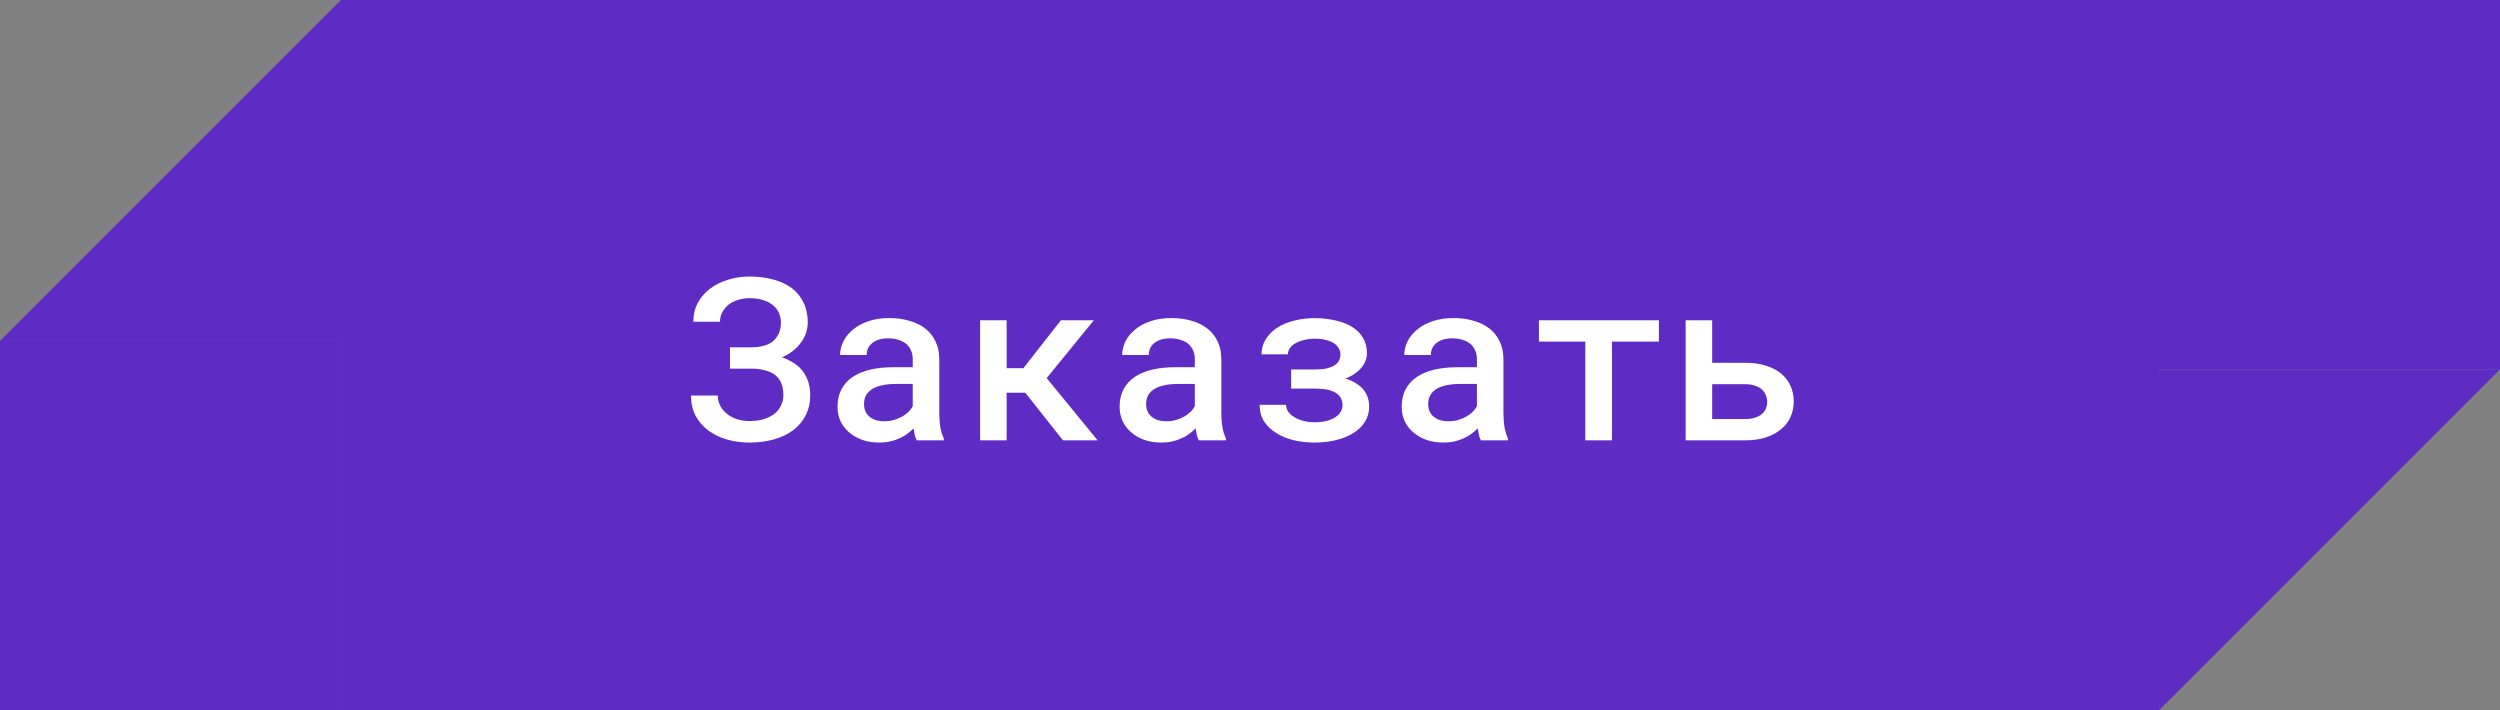
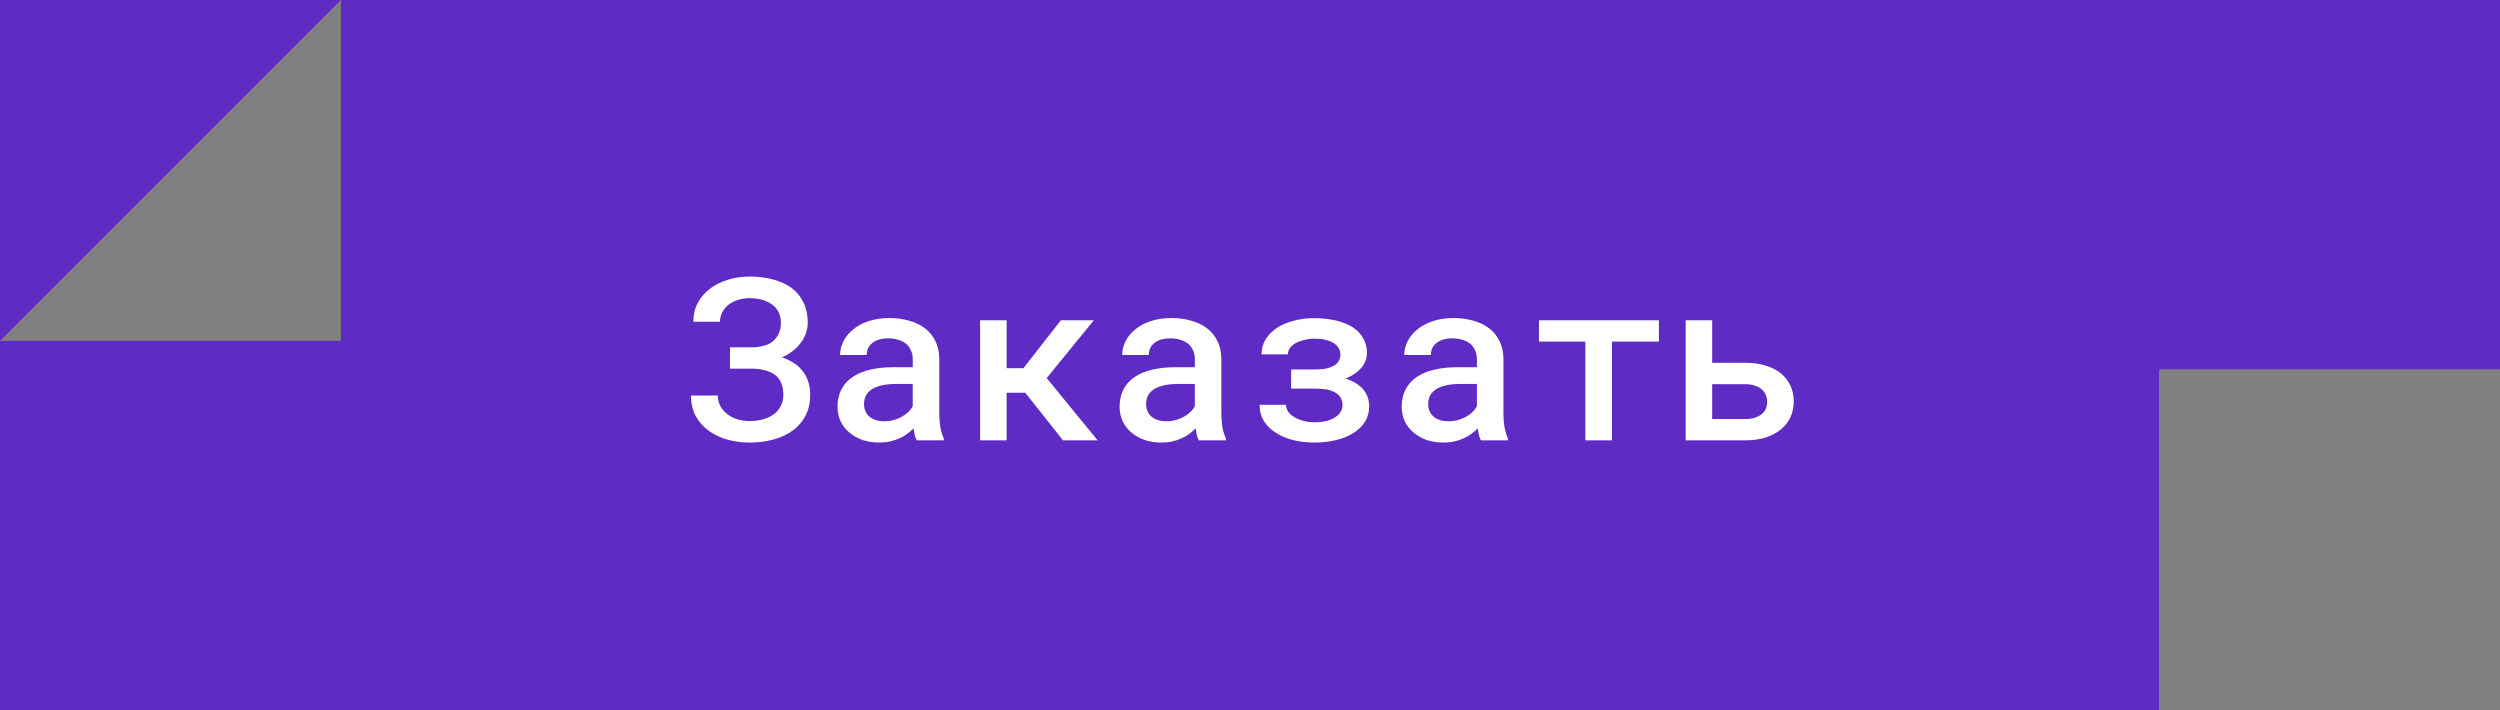
<svg xmlns="http://www.w3.org/2000/svg" width="176" height="50" viewBox="0 0 176 50" fill="none">
  <rect x="0" y="0" width="176" height="50" fill="#808080" stroke="none" />
-   <path d="M24 0L0 24H24V0Z" fill="#5E2BC4" />
+   <path d="M24 0L0 24V0Z" fill="#5E2BC4" />
  <rect y="24" width="24" height="26" fill="#5E2BC4" />
  <rect width="128" height="50" transform="translate(24)" fill="#5E2BC4" />
  <path d="M48.648 27.844H50.531C50.531 28.094 50.586 28.328 50.695 28.547C50.805 28.766 50.958 28.956 51.156 29.117C51.349 29.279 51.581 29.406 51.852 29.5C52.128 29.594 52.432 29.641 52.766 29.641C53.141 29.641 53.474 29.596 53.766 29.508C54.062 29.419 54.315 29.292 54.523 29.125C54.727 28.963 54.88 28.771 54.984 28.547C55.094 28.323 55.148 28.081 55.148 27.82C55.148 27.57 55.12 27.346 55.062 27.148C55.005 26.951 54.919 26.779 54.805 26.633C54.69 26.487 54.547 26.367 54.375 26.273C54.203 26.174 54.005 26.102 53.781 26.055C53.656 26.018 53.516 25.992 53.359 25.977C53.208 25.961 53.05 25.953 52.883 25.953H51.391V24.453H52.883C53.039 24.453 53.188 24.445 53.328 24.43C53.474 24.409 53.604 24.383 53.719 24.352C53.927 24.305 54.109 24.232 54.266 24.133C54.422 24.034 54.544 23.919 54.633 23.789C54.747 23.648 54.833 23.49 54.891 23.312C54.948 23.13 54.977 22.932 54.977 22.719C54.977 22.479 54.932 22.255 54.844 22.047C54.755 21.833 54.617 21.651 54.43 21.5C54.247 21.344 54.018 21.221 53.742 21.133C53.466 21.039 53.141 20.992 52.766 20.992C52.474 20.992 52.2 21.034 51.945 21.117C51.695 21.195 51.479 21.305 51.297 21.445C51.109 21.596 50.961 21.773 50.852 21.977C50.742 22.18 50.688 22.404 50.688 22.648H48.812C48.812 22.154 48.917 21.711 49.125 21.32C49.339 20.924 49.628 20.591 49.992 20.32C50.352 20.049 50.768 19.841 51.242 19.695C51.721 19.544 52.229 19.469 52.766 19.469C53.38 19.469 53.94 19.539 54.445 19.68C54.95 19.815 55.385 20.018 55.75 20.289C56.104 20.56 56.378 20.898 56.57 21.305C56.768 21.711 56.867 22.18 56.867 22.711C56.862 23.008 56.807 23.289 56.703 23.555C56.599 23.82 56.448 24.065 56.25 24.289C56.104 24.466 55.93 24.628 55.727 24.773C55.529 24.919 55.307 25.047 55.062 25.156C55.318 25.245 55.55 25.352 55.758 25.477C55.966 25.596 56.148 25.734 56.305 25.891C56.544 26.13 56.727 26.412 56.852 26.734C56.977 27.052 57.039 27.414 57.039 27.82C57.039 28.352 56.932 28.826 56.719 29.242C56.505 29.659 56.211 30.008 55.836 30.289C55.45 30.576 54.995 30.792 54.469 30.938C53.948 31.083 53.38 31.156 52.766 31.156C52.26 31.156 51.763 31.094 51.273 30.969C50.784 30.838 50.344 30.638 49.953 30.367C49.568 30.102 49.253 29.76 49.008 29.344C48.768 28.927 48.648 28.427 48.648 27.844ZM64.539 31C64.481 30.896 64.435 30.771 64.398 30.625C64.367 30.474 64.338 30.318 64.312 30.156C64.182 30.292 64.034 30.422 63.867 30.547C63.705 30.667 63.523 30.771 63.32 30.859C63.117 30.953 62.898 31.026 62.664 31.078C62.429 31.13 62.177 31.156 61.906 31.156C61.468 31.156 61.067 31.094 60.703 30.969C60.343 30.838 60.036 30.662 59.781 30.438C59.52 30.219 59.317 29.956 59.172 29.648C59.031 29.336 58.961 29 58.961 28.641C58.961 28.177 59.052 27.768 59.234 27.414C59.422 27.055 59.692 26.758 60.047 26.523C60.375 26.305 60.778 26.138 61.258 26.023C61.742 25.909 62.289 25.852 62.898 25.852H64.257V25.281C64.257 25.062 64.218 24.865 64.14 24.688C64.067 24.51 63.961 24.357 63.82 24.227C63.669 24.096 63.484 23.997 63.265 23.93C63.052 23.857 62.804 23.82 62.523 23.82C62.268 23.82 62.044 23.852 61.851 23.914C61.664 23.977 61.508 24.062 61.383 24.172C61.258 24.271 61.164 24.393 61.101 24.539C61.044 24.68 61.015 24.831 61.015 24.992H59.14C59.145 24.654 59.226 24.328 59.383 24.016C59.539 23.703 59.768 23.427 60.07 23.188C60.362 22.943 60.721 22.75 61.148 22.609C61.58 22.463 62.073 22.391 62.625 22.391C63.12 22.391 63.58 22.453 64.007 22.578C64.44 22.698 64.812 22.878 65.125 23.117C65.437 23.357 65.682 23.662 65.859 24.031C66.036 24.396 66.125 24.818 66.125 25.297V29.055C66.125 29.435 66.151 29.779 66.203 30.086C66.26 30.388 66.341 30.648 66.445 30.867V31H64.539ZM62.265 29.656C62.51 29.656 62.737 29.625 62.945 29.562C63.158 29.5 63.351 29.419 63.523 29.32C63.695 29.221 63.843 29.109 63.968 28.984C64.093 28.859 64.19 28.729 64.257 28.594V27.031H63.054C62.648 27.031 62.297 27.07 62 27.148C61.703 27.221 61.466 27.328 61.289 27.469C61.133 27.588 61.015 27.732 60.937 27.898C60.864 28.065 60.828 28.253 60.828 28.461C60.828 28.633 60.859 28.794 60.922 28.945C60.984 29.091 61.075 29.216 61.195 29.32C61.315 29.424 61.463 29.508 61.64 29.57C61.817 29.628 62.026 29.656 62.265 29.656ZM72.179 27.648H70.867V31H68.999V22.547H70.867V25.922H72.046L74.687 22.547H77.007L73.687 26.617L77.273 31H74.835L72.179 27.648ZM84.397 31C84.34 30.896 84.293 30.771 84.257 30.625C84.226 30.474 84.197 30.318 84.171 30.156C84.041 30.292 83.892 30.422 83.726 30.547C83.564 30.667 83.382 30.771 83.179 30.859C82.976 30.953 82.757 31.026 82.522 31.078C82.288 31.13 82.035 31.156 81.765 31.156C81.327 31.156 80.926 31.094 80.562 30.969C80.202 30.838 79.895 30.662 79.64 30.438C79.379 30.219 79.176 29.956 79.03 29.648C78.89 29.336 78.819 29 78.819 28.641C78.819 28.177 78.91 27.768 79.093 27.414C79.28 27.055 79.551 26.758 79.905 26.523C80.233 26.305 80.637 26.138 81.116 26.023C81.601 25.909 82.147 25.852 82.757 25.852H84.116V25.281C84.116 25.062 84.077 24.865 83.999 24.688C83.926 24.51 83.819 24.357 83.679 24.227C83.528 24.096 83.343 23.997 83.124 23.93C82.91 23.857 82.663 23.82 82.382 23.82C82.127 23.82 81.903 23.852 81.71 23.914C81.522 23.977 81.366 24.062 81.241 24.172C81.116 24.271 81.022 24.393 80.96 24.539C80.903 24.68 80.874 24.831 80.874 24.992H78.999C79.004 24.654 79.085 24.328 79.241 24.016C79.397 23.703 79.627 23.427 79.929 23.188C80.22 22.943 80.58 22.75 81.007 22.609C81.439 22.463 81.931 22.391 82.483 22.391C82.978 22.391 83.439 22.453 83.866 22.578C84.299 22.698 84.671 22.878 84.983 23.117C85.296 23.357 85.541 23.662 85.718 24.031C85.895 24.396 85.983 24.818 85.983 25.297V29.055C85.983 29.435 86.01 29.779 86.062 30.086C86.119 30.388 86.2 30.648 86.304 30.867V31H84.397ZM82.124 29.656C82.369 29.656 82.595 29.625 82.804 29.562C83.017 29.5 83.21 29.419 83.382 29.32C83.554 29.221 83.702 29.109 83.827 28.984C83.952 28.859 84.049 28.729 84.116 28.594V27.031H82.913C82.507 27.031 82.155 27.07 81.858 27.148C81.562 27.221 81.325 27.328 81.147 27.469C80.991 27.588 80.874 27.732 80.796 27.898C80.723 28.065 80.687 28.253 80.687 28.461C80.687 28.633 80.718 28.794 80.78 28.945C80.843 29.091 80.934 29.216 81.054 29.32C81.174 29.424 81.322 29.508 81.499 29.57C81.676 29.628 81.885 29.656 82.124 29.656ZM88.678 28.5H90.538C90.538 28.662 90.585 28.818 90.678 28.969C90.777 29.115 90.918 29.242 91.1 29.352C91.277 29.466 91.491 29.557 91.741 29.625C91.991 29.693 92.27 29.727 92.577 29.727C92.884 29.727 93.158 29.695 93.397 29.633C93.642 29.565 93.848 29.477 94.014 29.367C94.176 29.258 94.298 29.133 94.382 28.992C94.47 28.846 94.514 28.693 94.514 28.531C94.514 28.354 94.481 28.198 94.413 28.062C94.35 27.927 94.259 27.815 94.139 27.727C94.051 27.654 93.944 27.594 93.819 27.547C93.699 27.495 93.564 27.453 93.413 27.422C93.293 27.401 93.165 27.385 93.03 27.375C92.9 27.365 92.762 27.359 92.616 27.359H90.897V26.008H92.616C92.757 26.008 92.889 26.003 93.014 25.992C93.139 25.982 93.254 25.966 93.358 25.945C93.499 25.914 93.624 25.875 93.733 25.828C93.848 25.781 93.947 25.727 94.03 25.664C94.139 25.576 94.223 25.471 94.28 25.352C94.337 25.232 94.366 25.099 94.366 24.953C94.366 24.812 94.329 24.674 94.257 24.539C94.184 24.404 94.077 24.284 93.936 24.18C93.785 24.081 93.595 24 93.366 23.938C93.142 23.875 92.879 23.844 92.577 23.844C92.311 23.844 92.064 23.872 91.835 23.93C91.606 23.982 91.405 24.055 91.233 24.148C91.056 24.242 90.918 24.357 90.819 24.492C90.72 24.628 90.671 24.779 90.671 24.945H88.811C88.811 24.549 88.91 24.195 89.108 23.883C89.306 23.565 89.574 23.294 89.913 23.07C90.246 22.857 90.637 22.693 91.085 22.578C91.538 22.458 92.017 22.398 92.522 22.398C93.069 22.398 93.572 22.453 94.03 22.562C94.488 22.667 94.882 22.82 95.21 23.023C95.533 23.232 95.783 23.49 95.96 23.797C96.142 24.099 96.233 24.453 96.233 24.859C96.233 25.099 96.178 25.328 96.069 25.547C95.96 25.76 95.806 25.953 95.608 26.125C95.493 26.229 95.361 26.326 95.21 26.414C95.059 26.503 94.895 26.581 94.718 26.648C94.947 26.721 95.152 26.807 95.335 26.906C95.517 27.005 95.678 27.12 95.819 27.25C96.001 27.422 96.142 27.622 96.241 27.852C96.34 28.081 96.389 28.336 96.389 28.617C96.389 29.018 96.29 29.378 96.093 29.695C95.895 30.008 95.624 30.271 95.28 30.484C94.936 30.703 94.527 30.87 94.053 30.984C93.585 31.099 93.074 31.156 92.522 31.156C92.033 31.156 91.551 31.102 91.077 30.992C90.603 30.878 90.186 30.703 89.827 30.469C89.483 30.26 89.204 29.992 88.991 29.664C88.783 29.336 88.678 28.948 88.678 28.5ZM104.256 31C104.199 30.896 104.152 30.771 104.116 30.625C104.084 30.474 104.056 30.318 104.03 30.156C103.899 30.292 103.751 30.422 103.584 30.547C103.423 30.667 103.241 30.771 103.037 30.859C102.834 30.953 102.616 31.026 102.381 31.078C102.147 31.13 101.894 31.156 101.623 31.156C101.186 31.156 100.785 31.094 100.42 30.969C100.061 30.838 99.754 30.662 99.498 30.438C99.238 30.219 99.035 29.956 98.889 29.648C98.748 29.336 98.678 29 98.678 28.641C98.678 28.177 98.769 27.768 98.952 27.414C99.139 27.055 99.41 26.758 99.764 26.523C100.092 26.305 100.496 26.138 100.975 26.023C101.459 25.909 102.006 25.852 102.616 25.852H103.975V25.281C103.975 25.062 103.936 24.865 103.858 24.688C103.785 24.51 103.678 24.357 103.537 24.227C103.386 24.096 103.202 23.997 102.983 23.93C102.769 23.857 102.522 23.82 102.241 23.82C101.985 23.82 101.761 23.852 101.569 23.914C101.381 23.977 101.225 24.062 101.1 24.172C100.975 24.271 100.881 24.393 100.819 24.539C100.761 24.68 100.733 24.831 100.733 24.992H98.858C98.863 24.654 98.944 24.328 99.1 24.016C99.256 23.703 99.485 23.427 99.787 23.188C100.079 22.943 100.439 22.75 100.866 22.609C101.298 22.463 101.79 22.391 102.342 22.391C102.837 22.391 103.298 22.453 103.725 22.578C104.157 22.698 104.53 22.878 104.842 23.117C105.155 23.357 105.399 23.662 105.577 24.031C105.754 24.396 105.842 24.818 105.842 25.297V29.055C105.842 29.435 105.868 29.779 105.92 30.086C105.978 30.388 106.058 30.648 106.162 30.867V31H104.256ZM101.983 29.656C102.228 29.656 102.454 29.625 102.662 29.562C102.876 29.5 103.069 29.419 103.241 29.32C103.412 29.221 103.561 29.109 103.686 28.984C103.811 28.859 103.907 28.729 103.975 28.594V27.031H102.772C102.366 27.031 102.014 27.07 101.717 27.148C101.42 27.221 101.183 27.328 101.006 27.469C100.85 27.588 100.733 27.732 100.655 27.898C100.582 28.065 100.545 28.253 100.545 28.461C100.545 28.633 100.577 28.794 100.639 28.945C100.702 29.091 100.793 29.216 100.912 29.32C101.032 29.424 101.181 29.508 101.358 29.57C101.535 29.628 101.743 29.656 101.983 29.656ZM116.787 24.047H113.482V31H111.607V24.047H108.342V22.547H116.787V24.047ZM120.537 25.539H122.865C123.407 25.539 123.888 25.607 124.31 25.742C124.737 25.872 125.097 26.057 125.388 26.297C125.68 26.542 125.901 26.831 126.052 27.164C126.204 27.497 126.279 27.865 126.279 28.266C126.279 28.656 126.204 29.021 126.052 29.359C125.901 29.693 125.68 29.979 125.388 30.219C125.097 30.463 124.737 30.656 124.31 30.797C123.888 30.932 123.407 31 122.865 31H118.67V22.547H120.537V25.539ZM120.537 27.047V29.5H122.865C123.136 29.5 123.37 29.466 123.568 29.398C123.766 29.331 123.927 29.242 124.052 29.133C124.177 29.023 124.269 28.896 124.326 28.75C124.383 28.604 124.412 28.453 124.412 28.297C124.412 28.135 124.381 27.979 124.318 27.828C124.261 27.677 124.17 27.542 124.045 27.422C123.92 27.312 123.758 27.224 123.56 27.156C123.368 27.083 123.136 27.047 122.865 27.047H120.537Z" fill="white" />
-   <path d="M152 50L176 26H152V50Z" fill="#5E2BC4" />
  <rect x="176" y="26" width="24" height="26" transform="rotate(180 176 26)" fill="#5E2BC4" />
</svg>